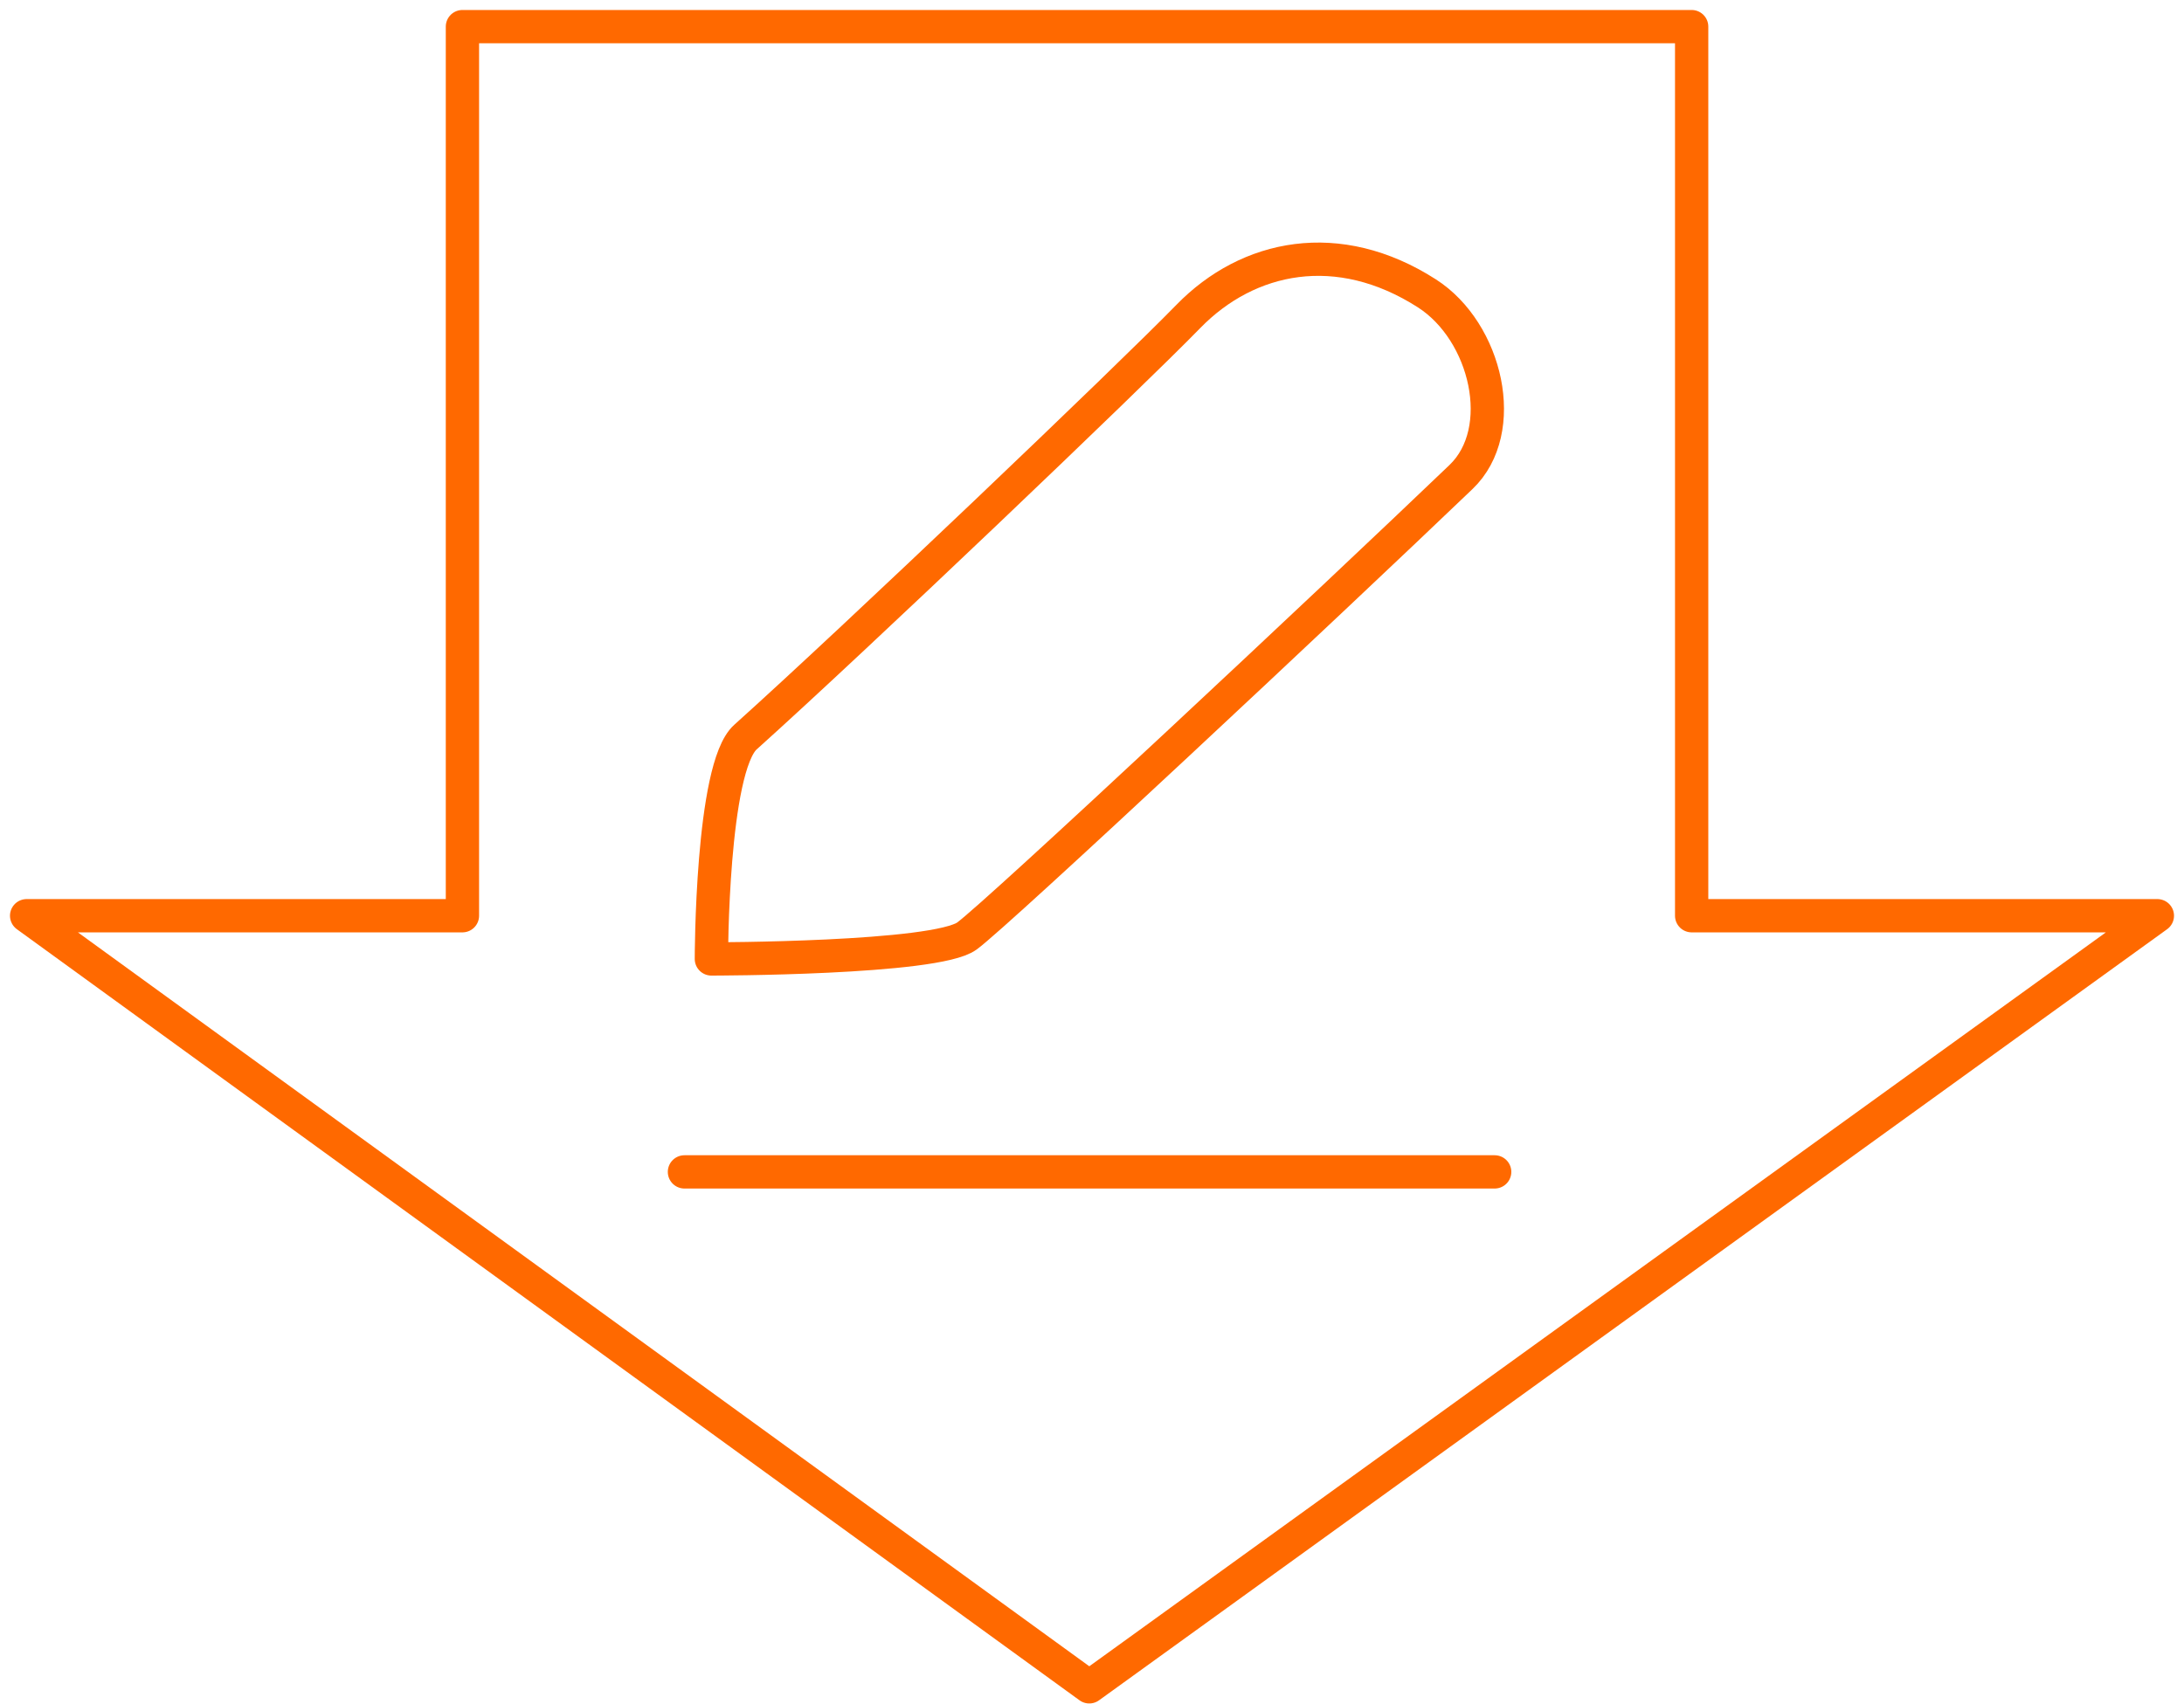
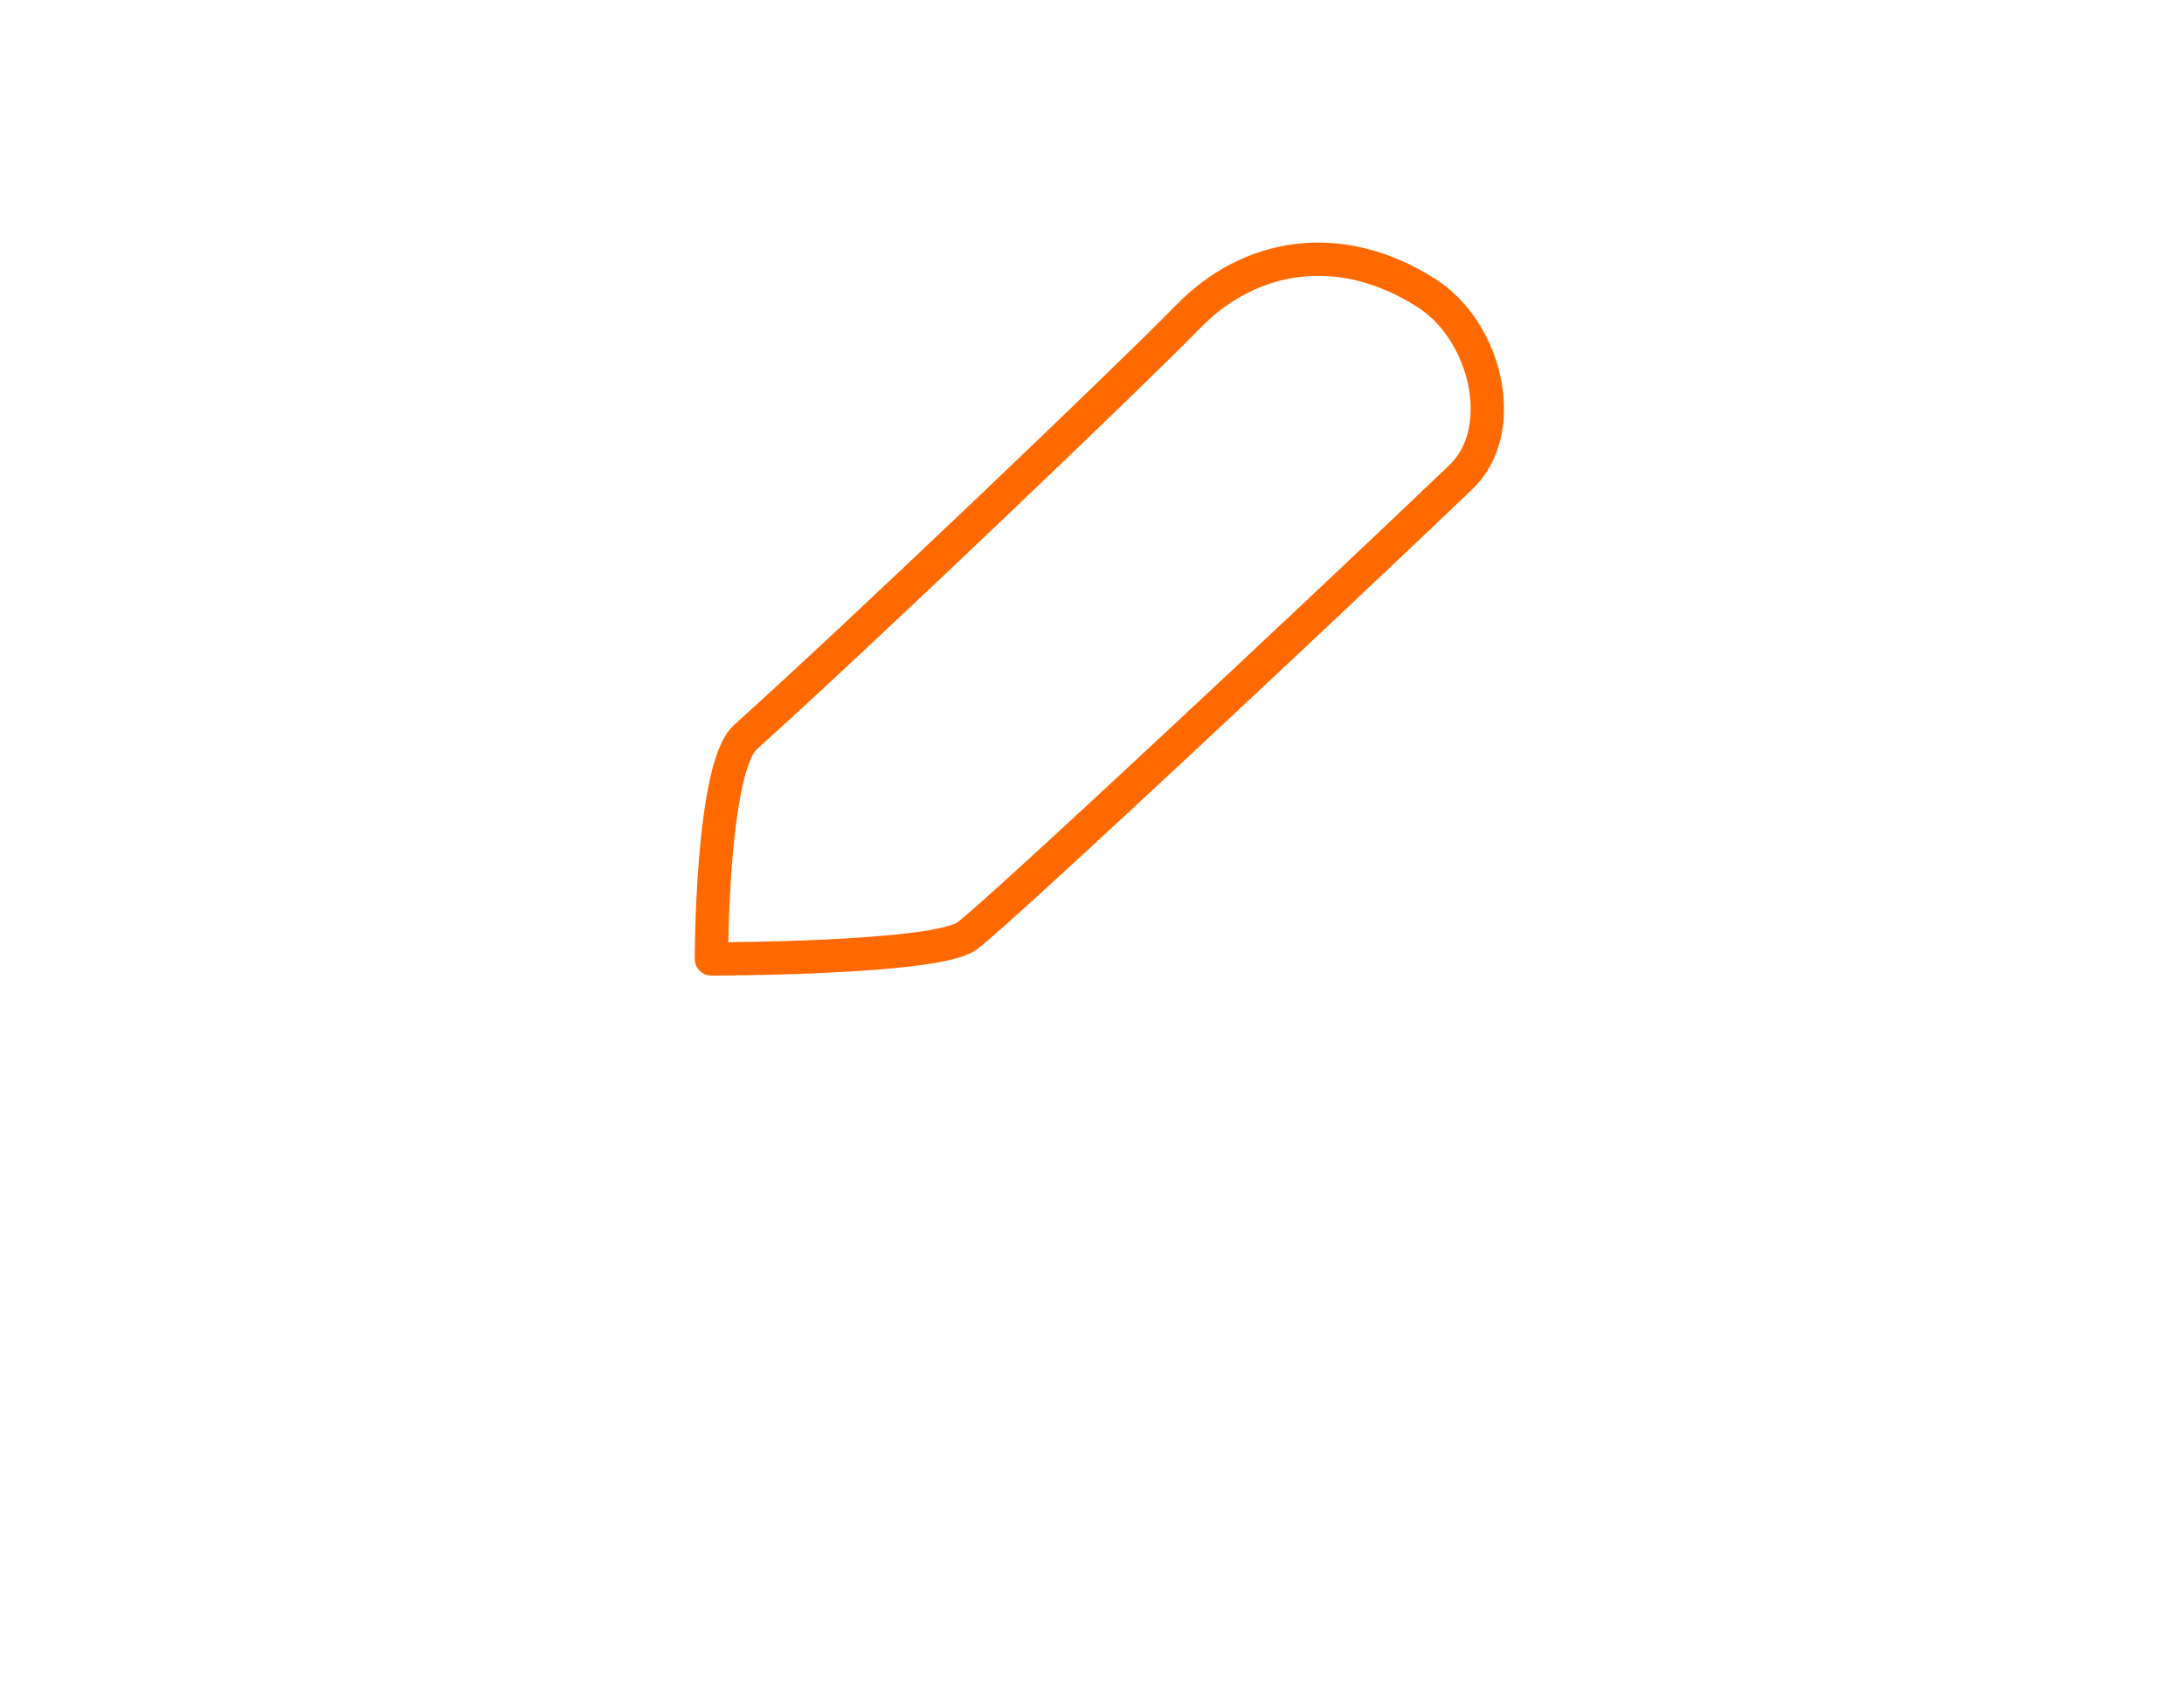
<svg xmlns="http://www.w3.org/2000/svg" width="164" height="128" viewBox="0 0 164 128" fill="none">
-   <path d="M127.029 2L34.725 2L34.725 68.779L2 68.779L81.796 126.695L162 68.779L127.029 68.779L127.029 2Z" stroke="#ff6900" stroke-width="2.5" stroke-linejoin="round" />
-   <path d="M51.396 88.019H112.237" stroke="#ff6900" stroke-width="2.5" stroke-miterlimit="10" stroke-linecap="round" />
  <path d="M109.711 35.826C100.115 45.02 74.965 68.577 72.609 70.301C70.254 72.025 53.419 72.025 53.419 72.025C53.419 72.025 53.419 57.66 55.978 55.362C64.294 47.892 84.763 28.357 89.241 23.76C93.719 19.164 100.486 17.76 107.152 22.037C111.63 24.91 113.363 32.327 109.711 35.826Z" stroke="#ff6900" stroke-width="2.5" stroke-linejoin="round" />
</svg>